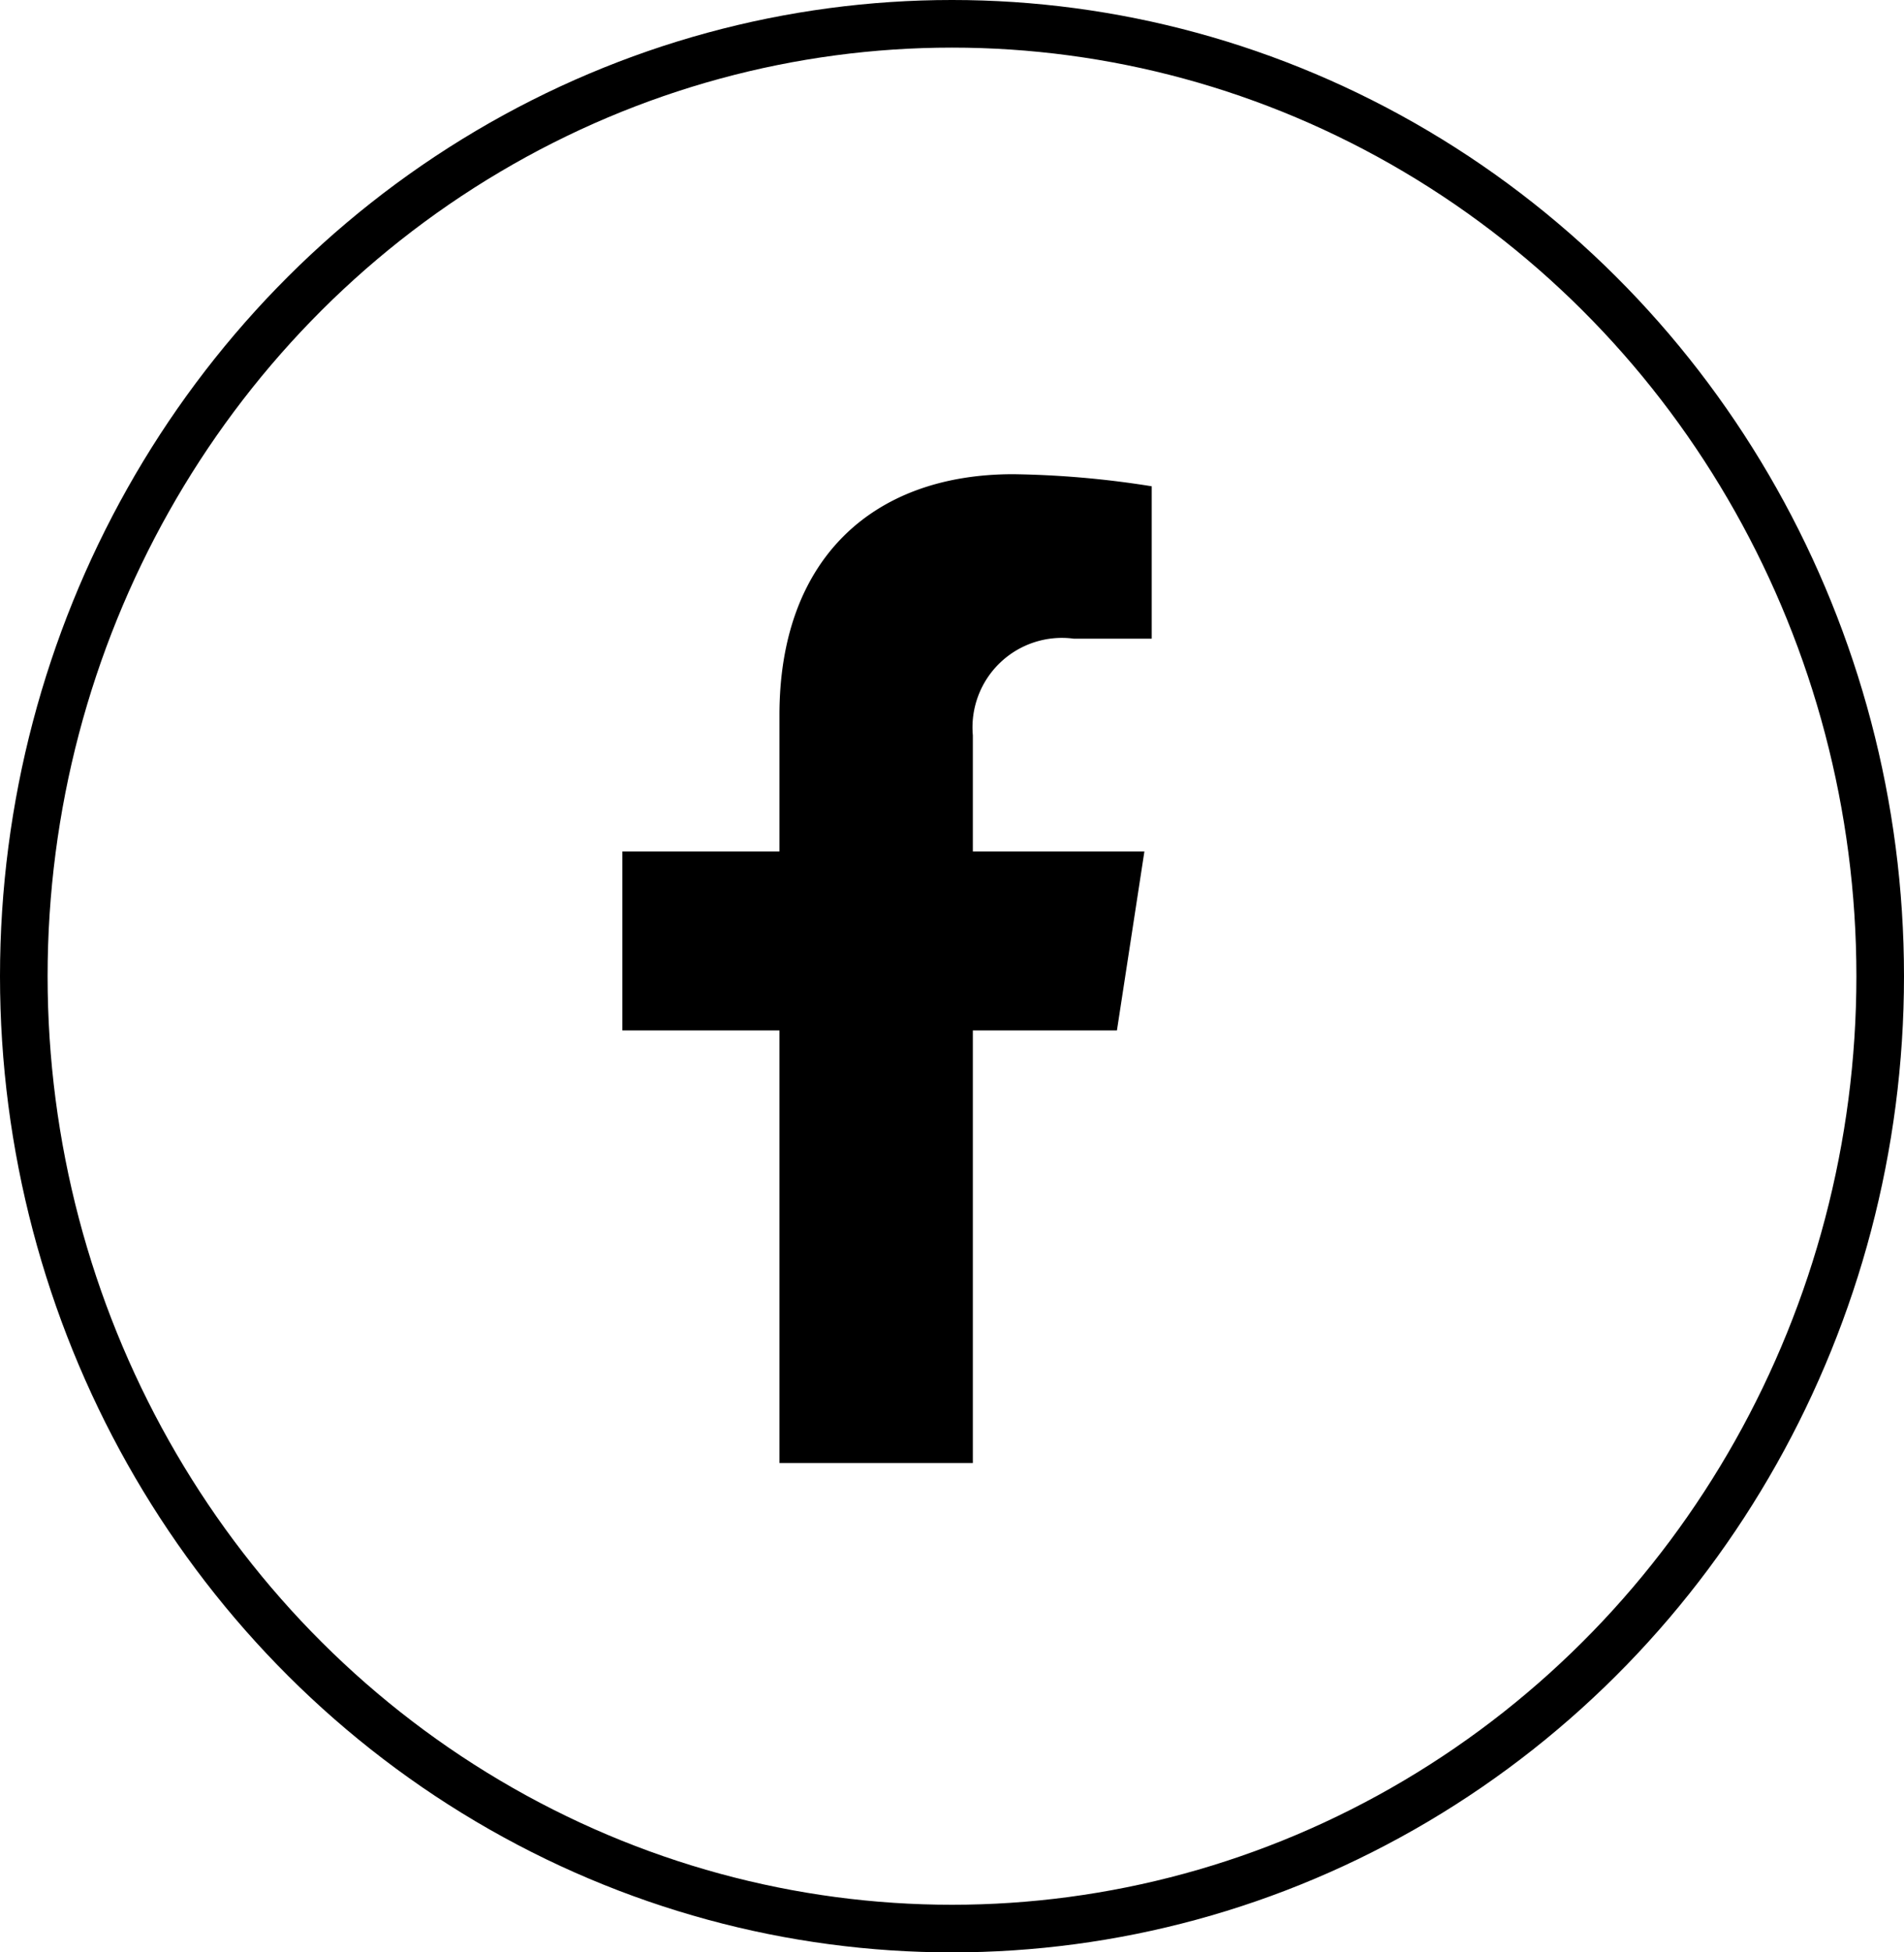
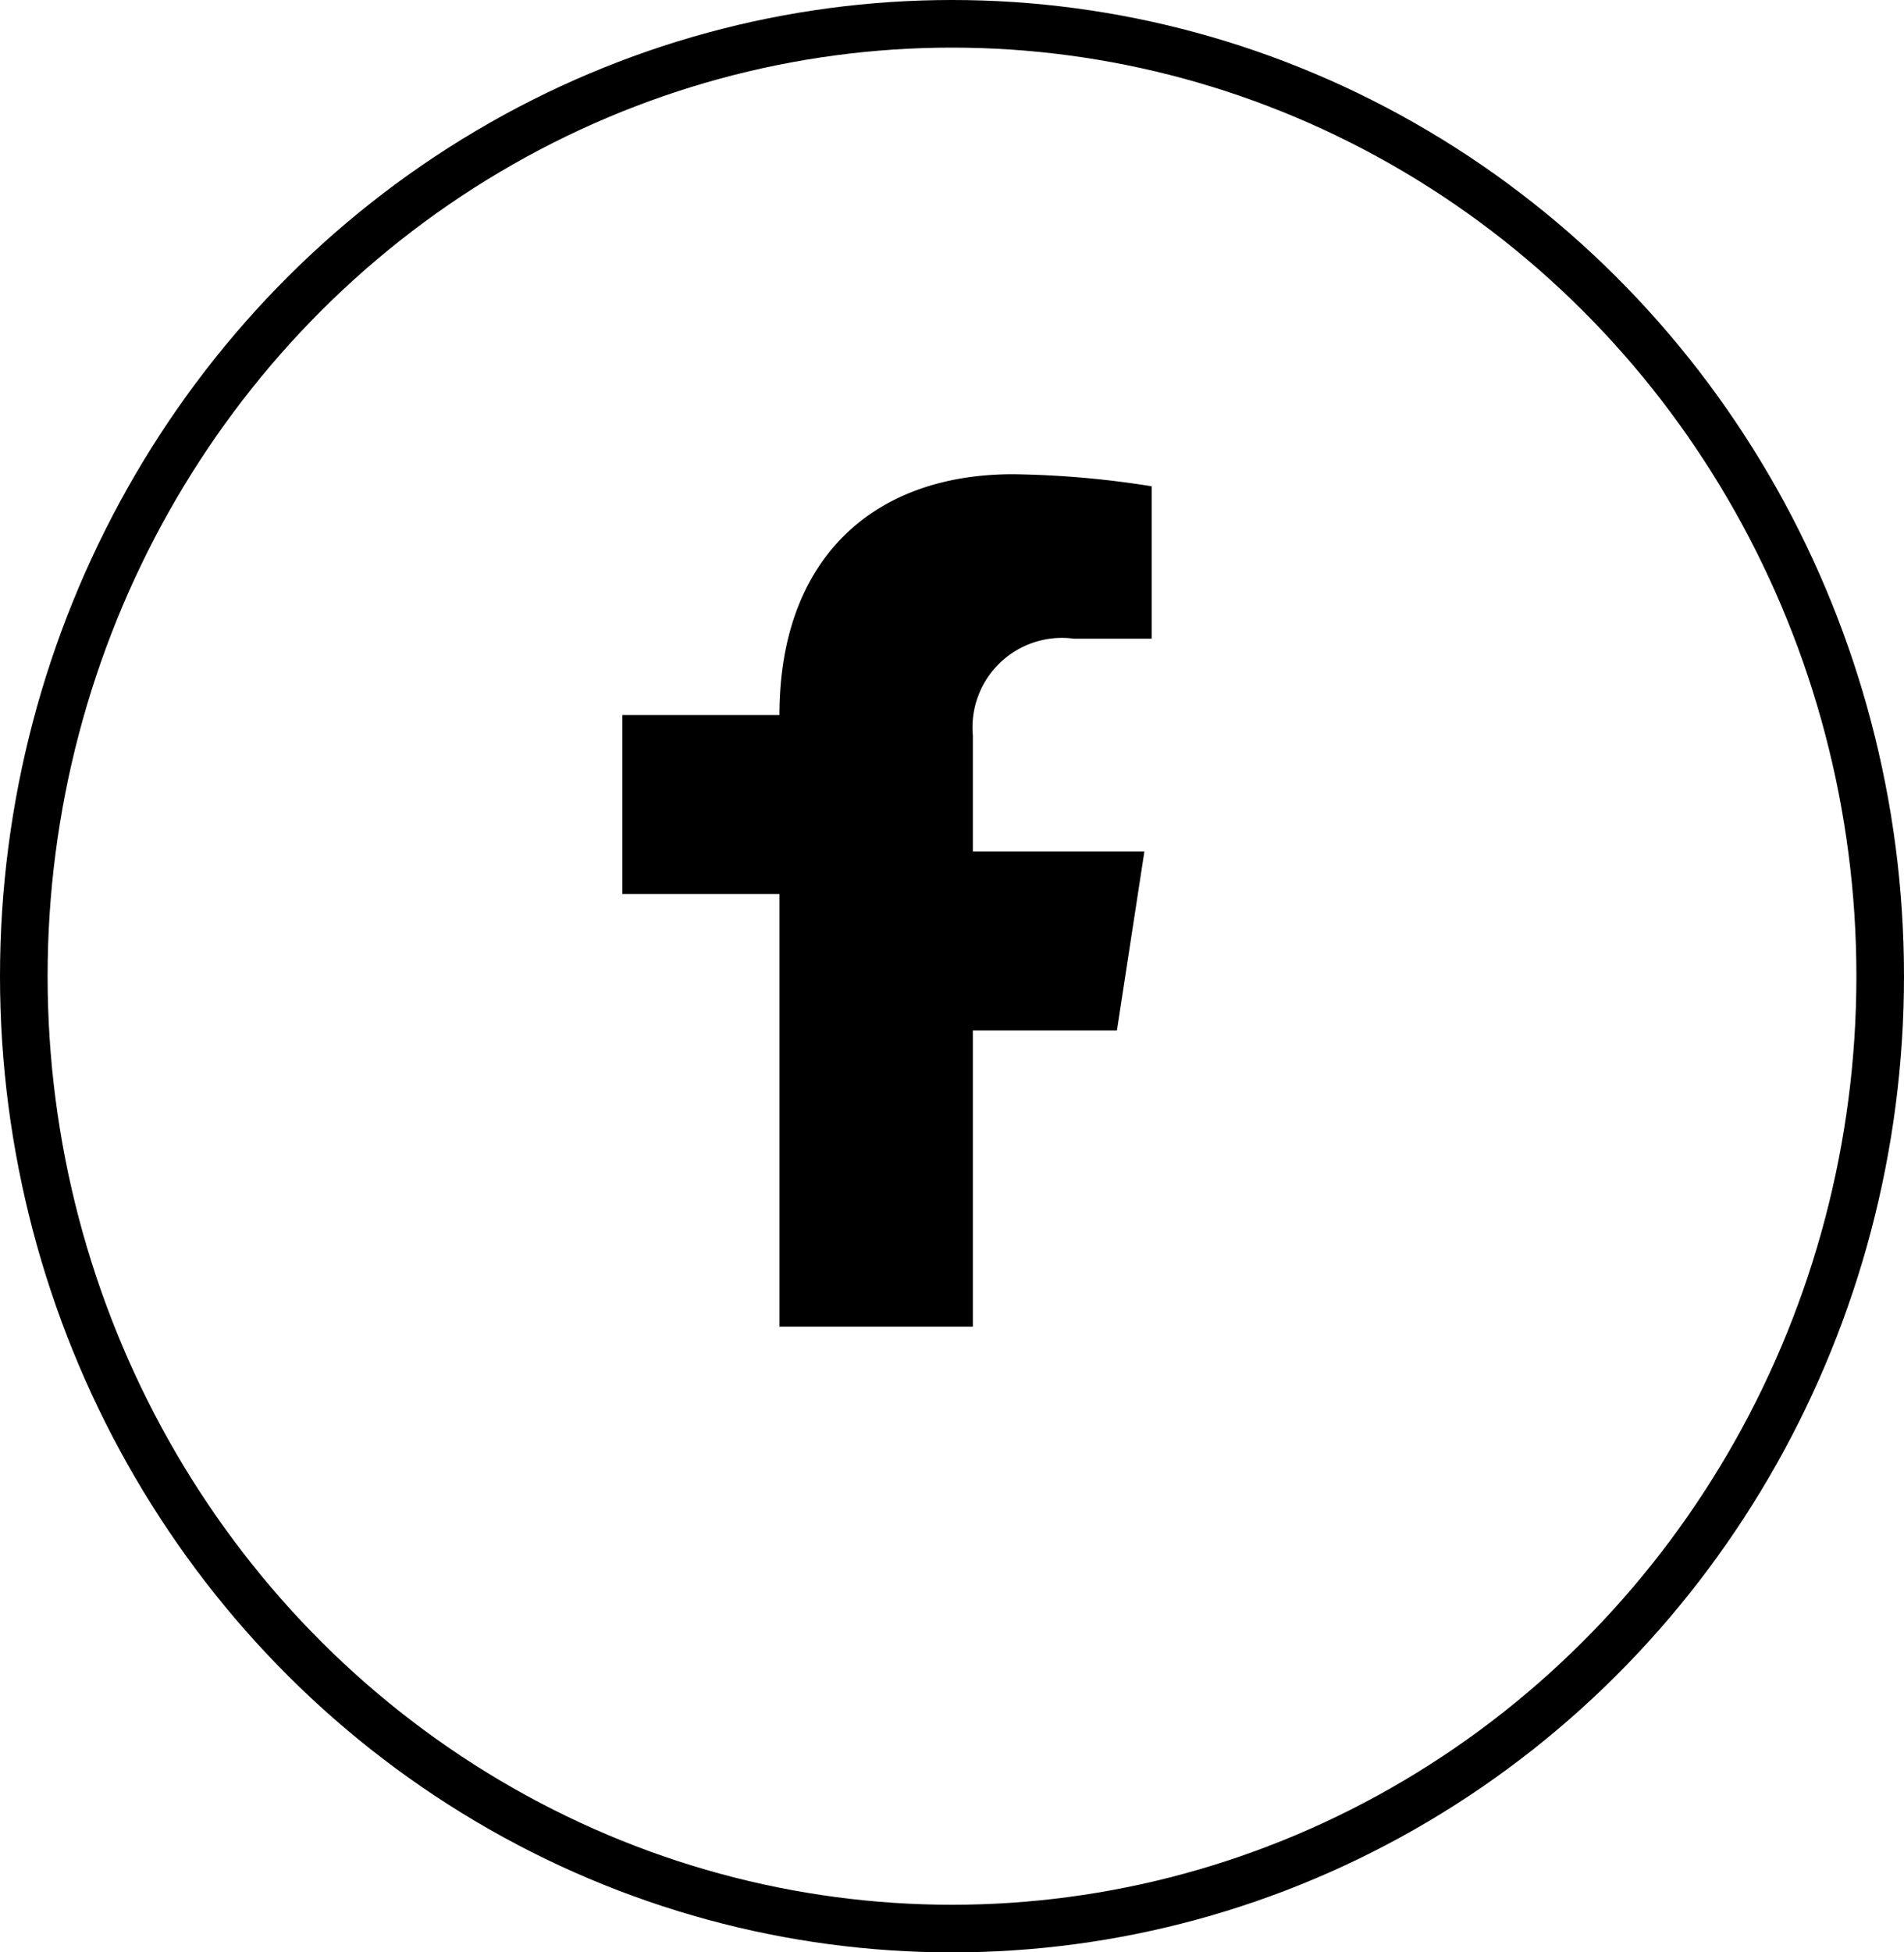
<svg xmlns="http://www.w3.org/2000/svg" width="40" height="41" viewBox="0 0 40 41">
  <g id="Group_211" data-name="Group 211" transform="translate(-0.228)">
    <g id="Ellipse_1" data-name="Ellipse 1" transform="translate(0.228)" fill="none" stroke="#000" stroke-width="1">
-       <ellipse cx="20" cy="20.5" rx="20" ry="20.5" stroke="none" />
      <ellipse cx="20" cy="20.5" rx="19.5" ry="20" fill="none" />
    </g>
-     <path id="Icon_awesome-facebook-f" data-name="Icon awesome-facebook-f" d="M12,11.681l.577-3.758H8.973V5.484a1.879,1.879,0,0,1,2.119-2.03h1.639V.254A19.991,19.991,0,0,0,9.821,0C6.852,0,4.91,1.8,4.91,5.058V7.923h-3.3v3.758h3.3v9.085H8.973V11.681Z" transform="translate(11.693 9.958)" />
+     <path id="Icon_awesome-facebook-f" data-name="Icon awesome-facebook-f" d="M12,11.681l.577-3.758H8.973V5.484a1.879,1.879,0,0,1,2.119-2.03h1.639V.254A19.991,19.991,0,0,0,9.821,0C6.852,0,4.91,1.8,4.91,5.058h-3.3v3.758h3.3v9.085H8.973V11.681Z" transform="translate(11.693 9.958)" />
  </g>
</svg>